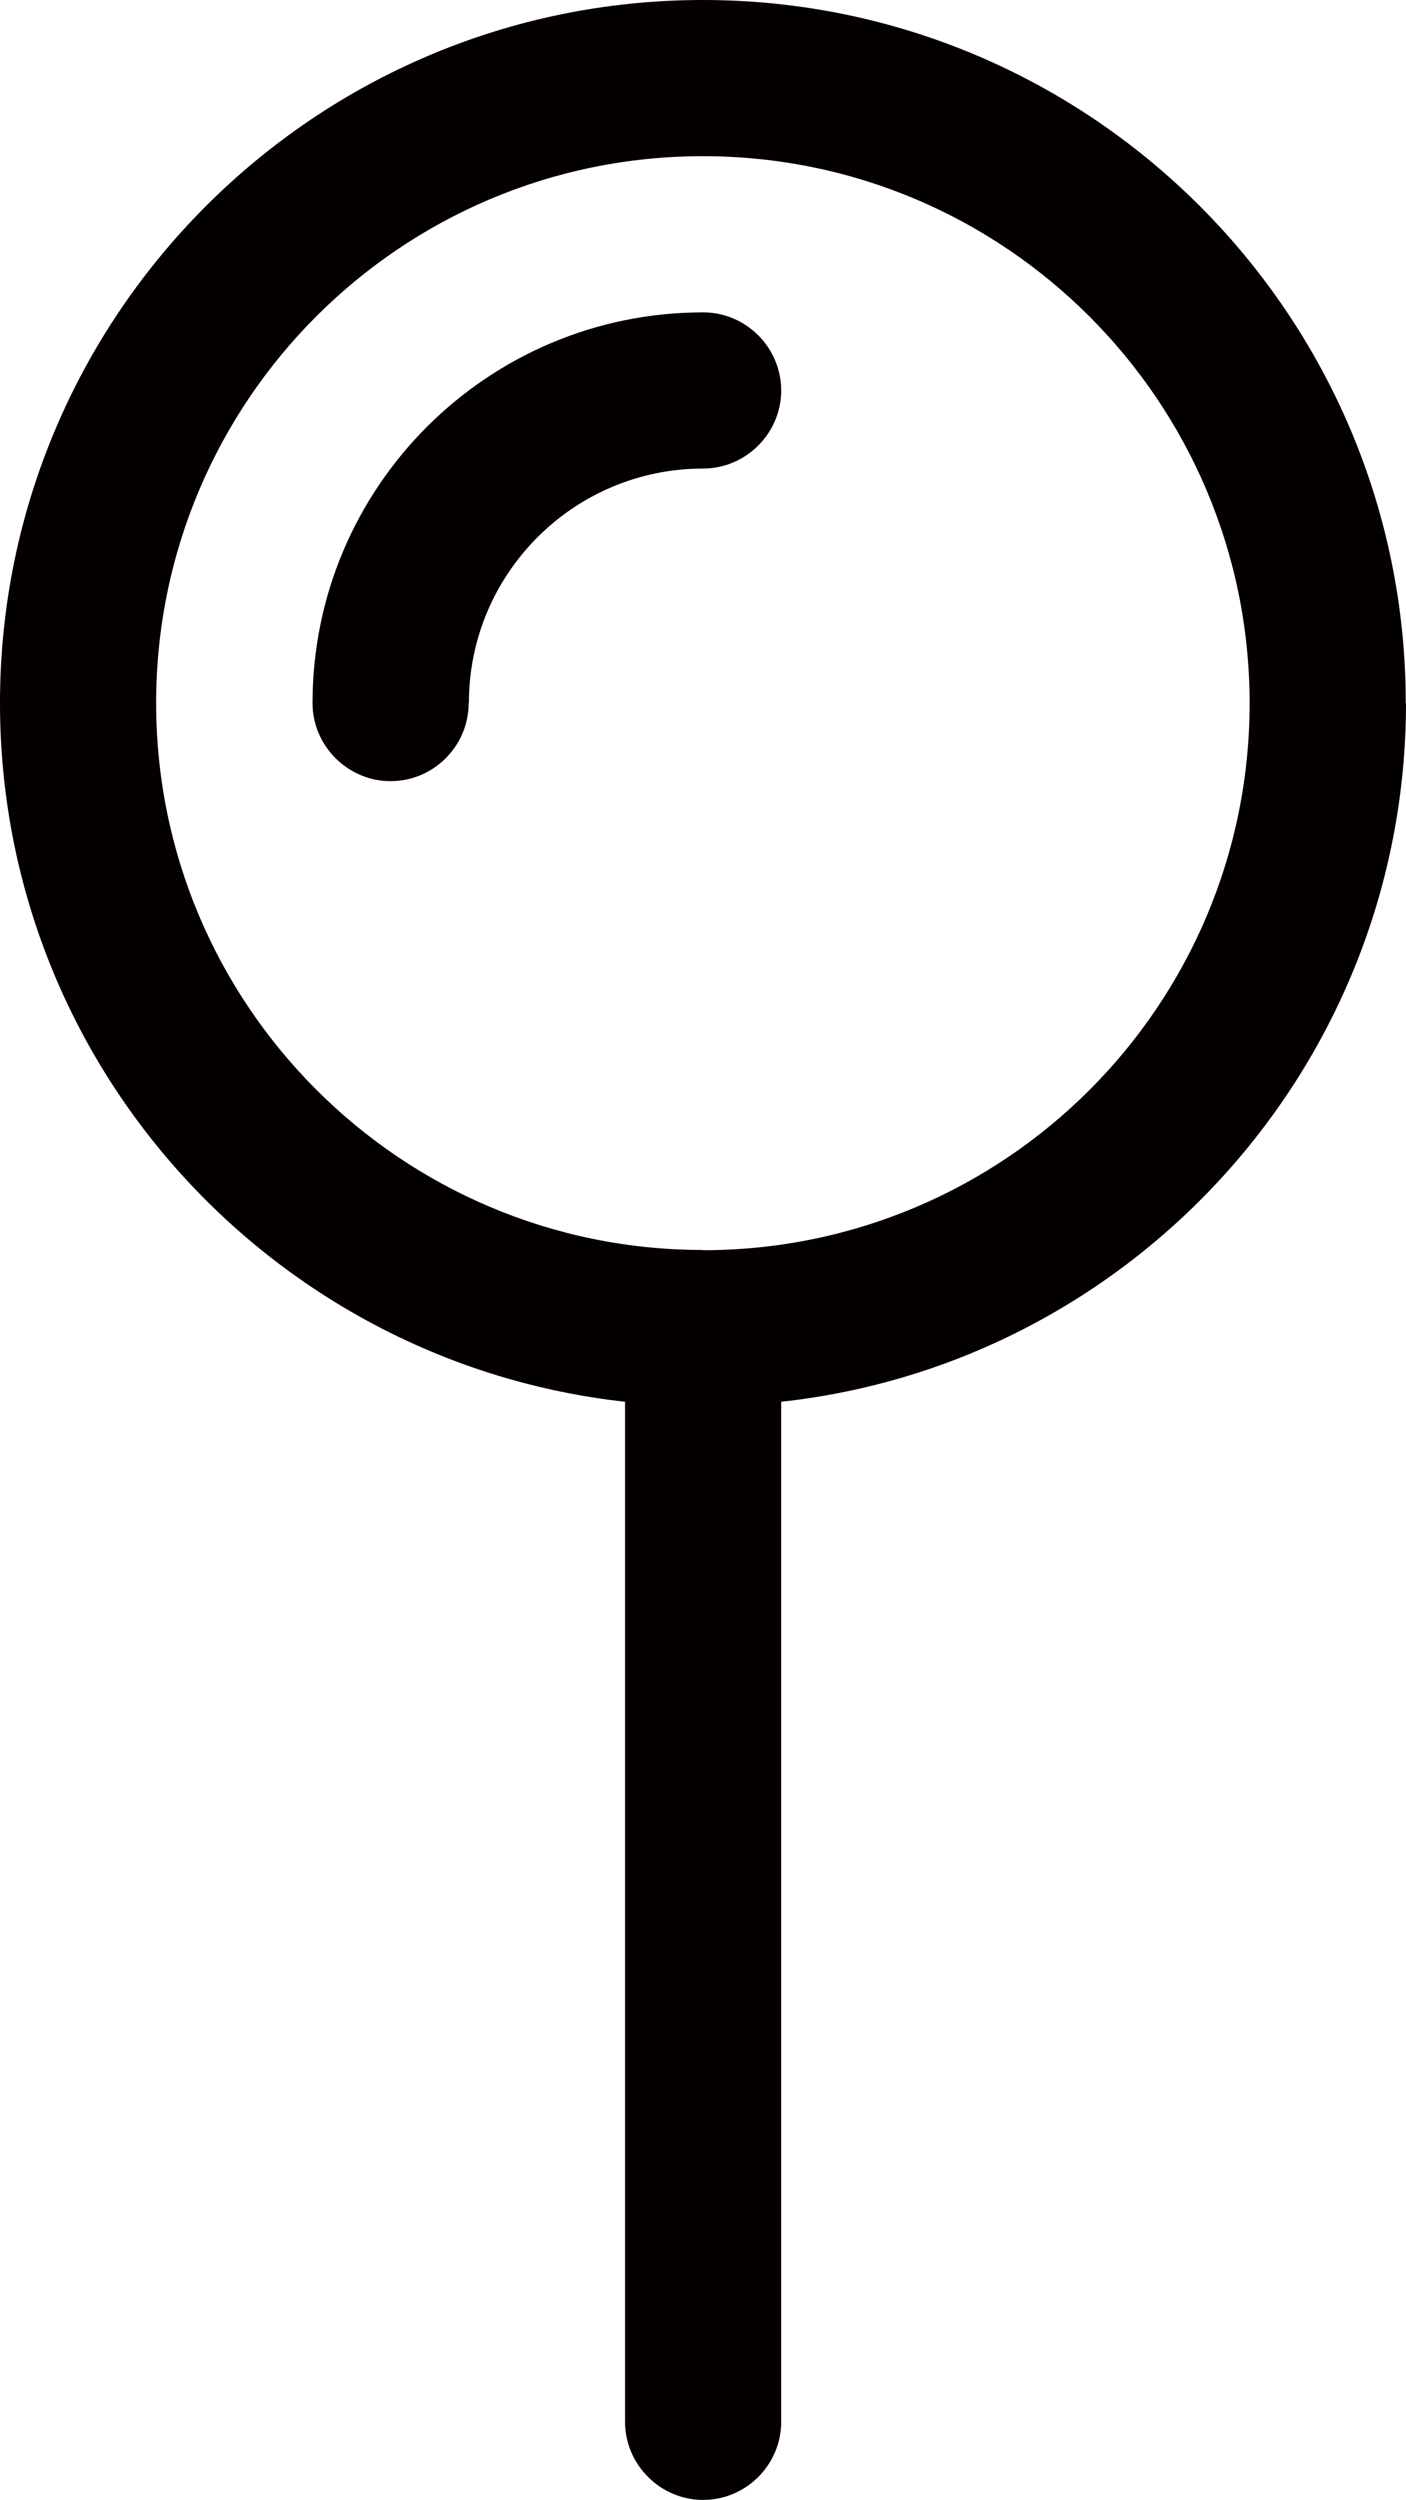
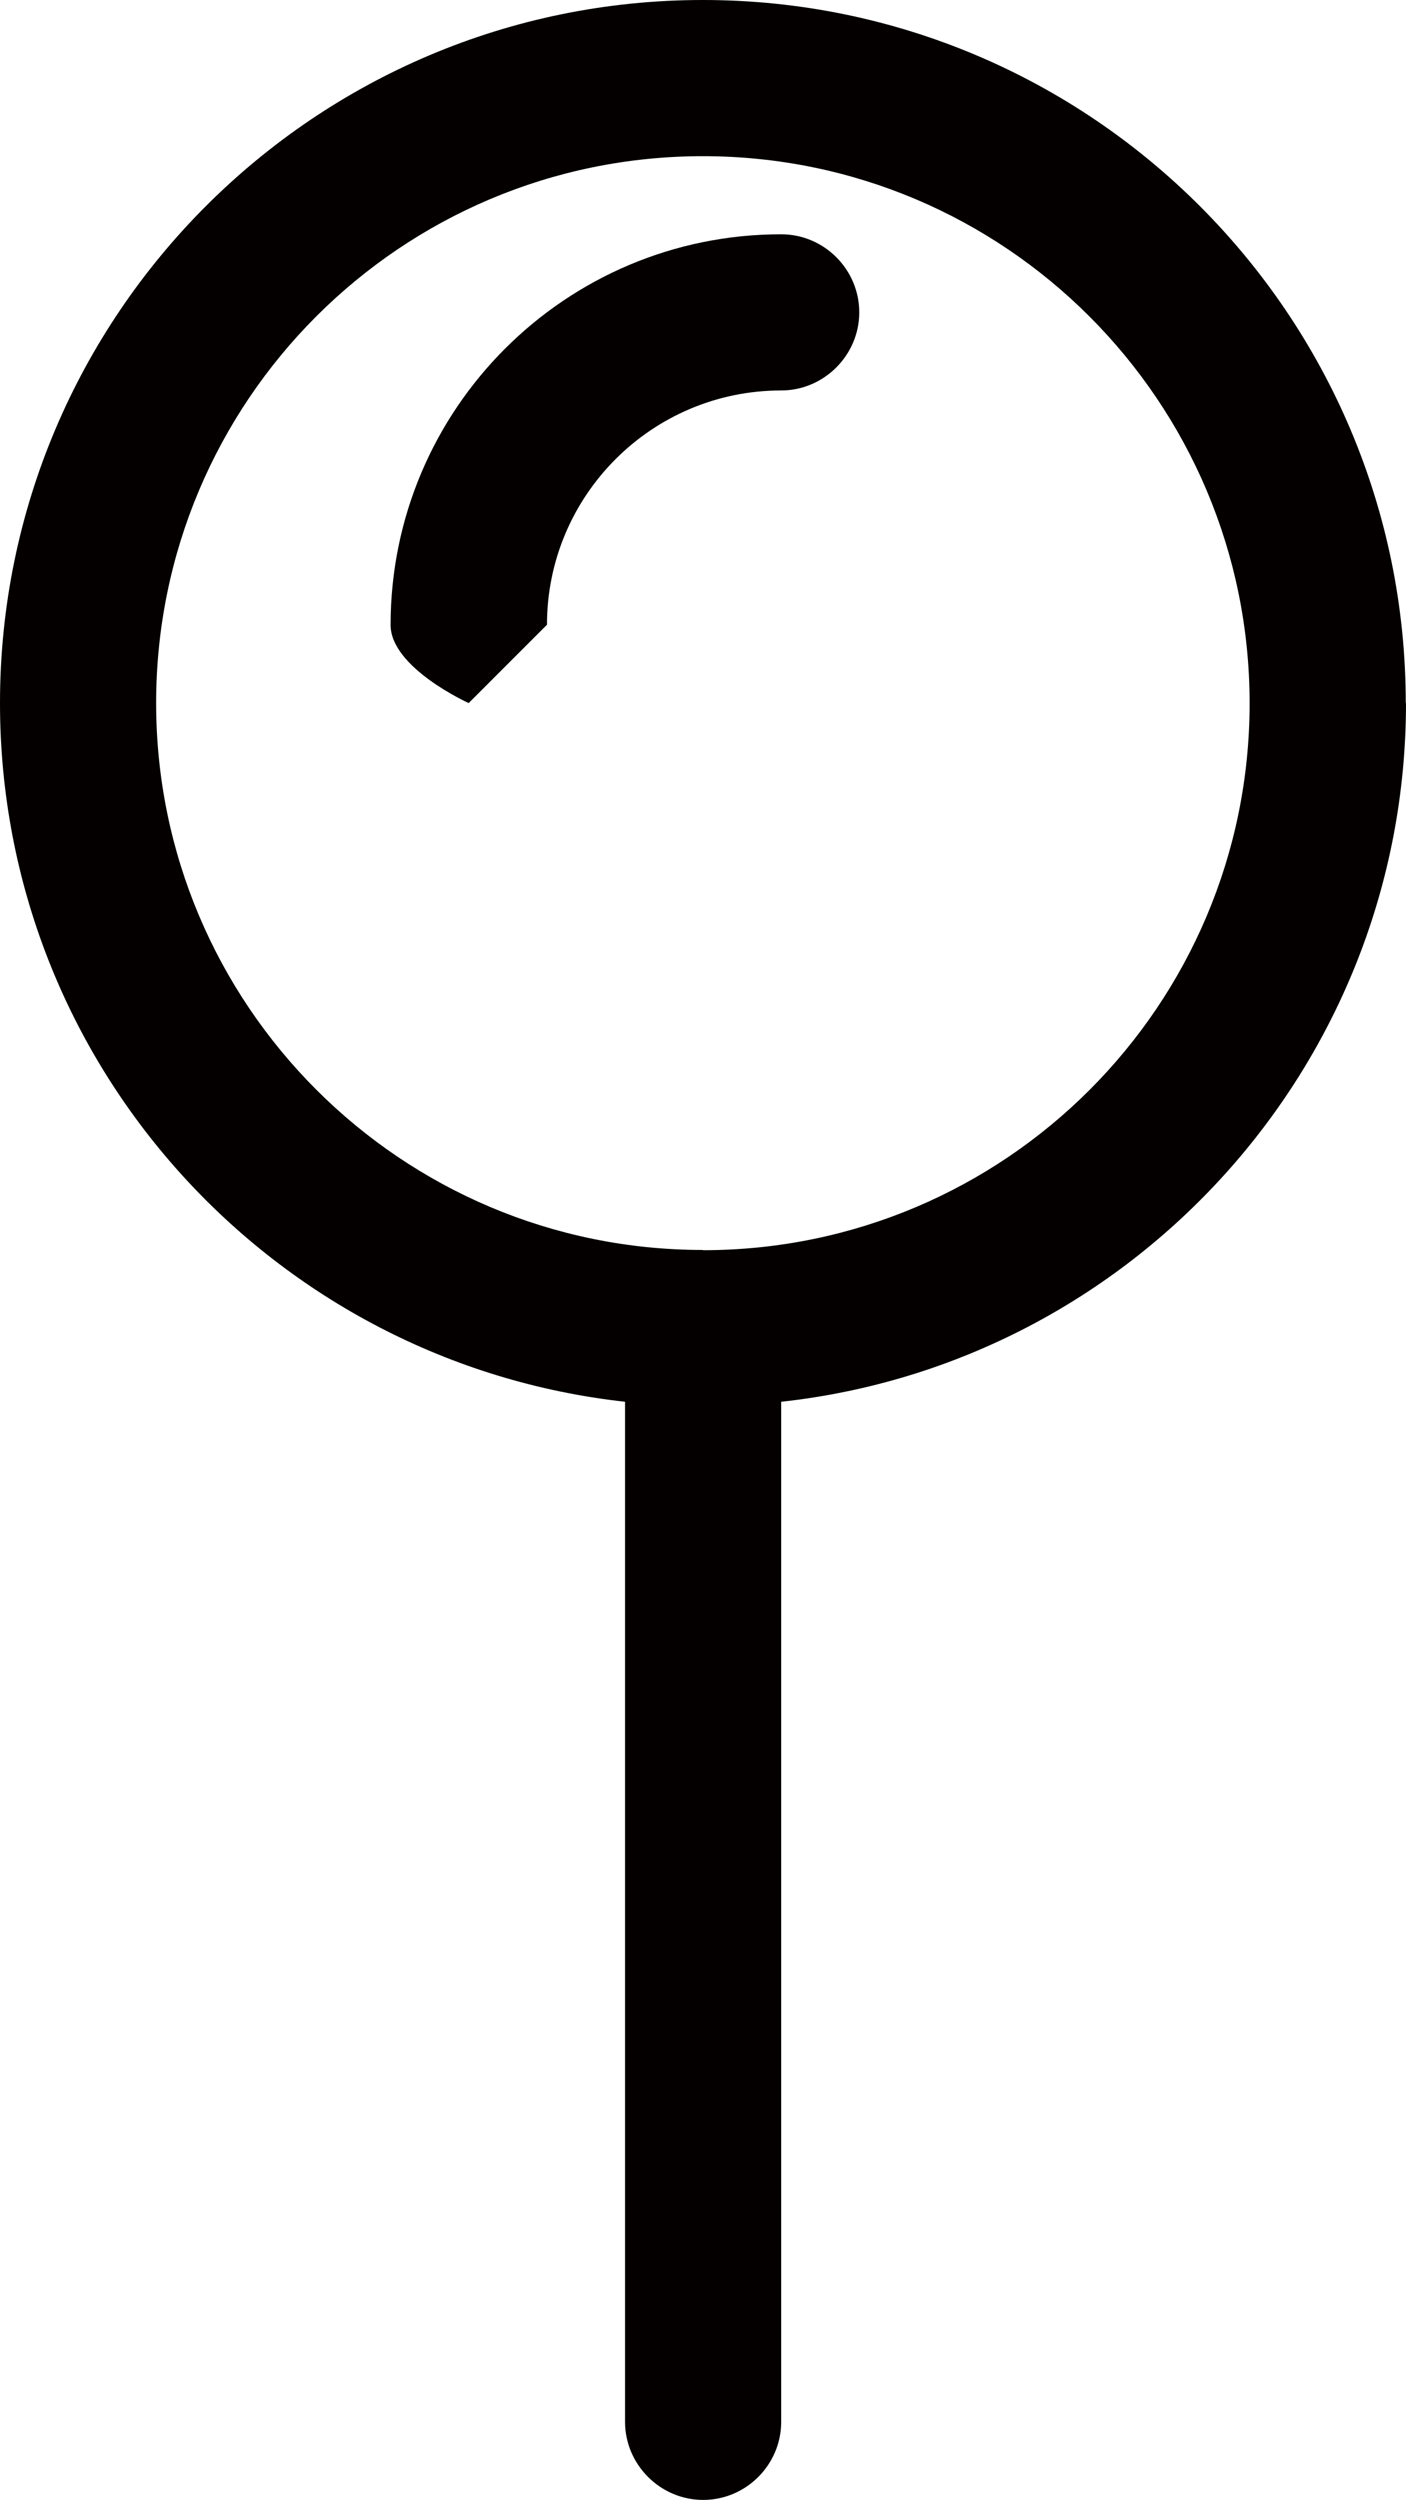
<svg xmlns="http://www.w3.org/2000/svg" id="_レイヤー_2" data-name="レイヤー 2" viewBox="0 0 57.81 102.77">
  <defs>
    <style>
      .cls-1 {
        fill: #040000;
      }
    </style>
  </defs>
  <g id="text">
-     <path class="cls-1" d="M28.9,51.39c12.42,0,22.48-10.07,22.48-22.48S41.32,6.42,28.9,6.42,6.42,16.49,6.42,28.9s10.07,22.48,22.48,22.48ZM57.81,28.9c0,14.87-11.24,27.14-25.69,28.72v41.93c0,1.77-1.45,3.21-3.21,3.21s-3.21-1.45-3.21-3.21v-41.93C11.24,56.02,0,43.78,0,28.9,0,12.95,12.95,0,28.9,0s28.9,12.95,28.9,28.9ZM19.27,28.9c0,1.77-1.45,3.21-3.21,3.21s-3.21-1.45-3.21-3.21c0-8.87,7.19-16.06,16.06-16.06,1.77,0,3.21,1.45,3.21,3.21s-1.45,3.21-3.21,3.21c-5.32,0-9.63,4.32-9.63,9.63Z" />
+     <path class="cls-1" d="M28.9,51.39c12.42,0,22.48-10.07,22.48-22.48S41.32,6.42,28.9,6.42,6.42,16.49,6.42,28.9s10.07,22.48,22.48,22.48ZM57.81,28.9c0,14.87-11.24,27.14-25.69,28.72v41.93c0,1.77-1.45,3.21-3.21,3.21s-3.21-1.45-3.21-3.21v-41.93C11.24,56.02,0,43.78,0,28.9,0,12.95,12.95,0,28.9,0s28.9,12.95,28.9,28.9ZM19.27,28.9s-3.21-1.45-3.21-3.21c0-8.87,7.19-16.06,16.06-16.06,1.77,0,3.21,1.45,3.21,3.21s-1.45,3.21-3.21,3.21c-5.32,0-9.63,4.32-9.63,9.63Z" />
  </g>
</svg>